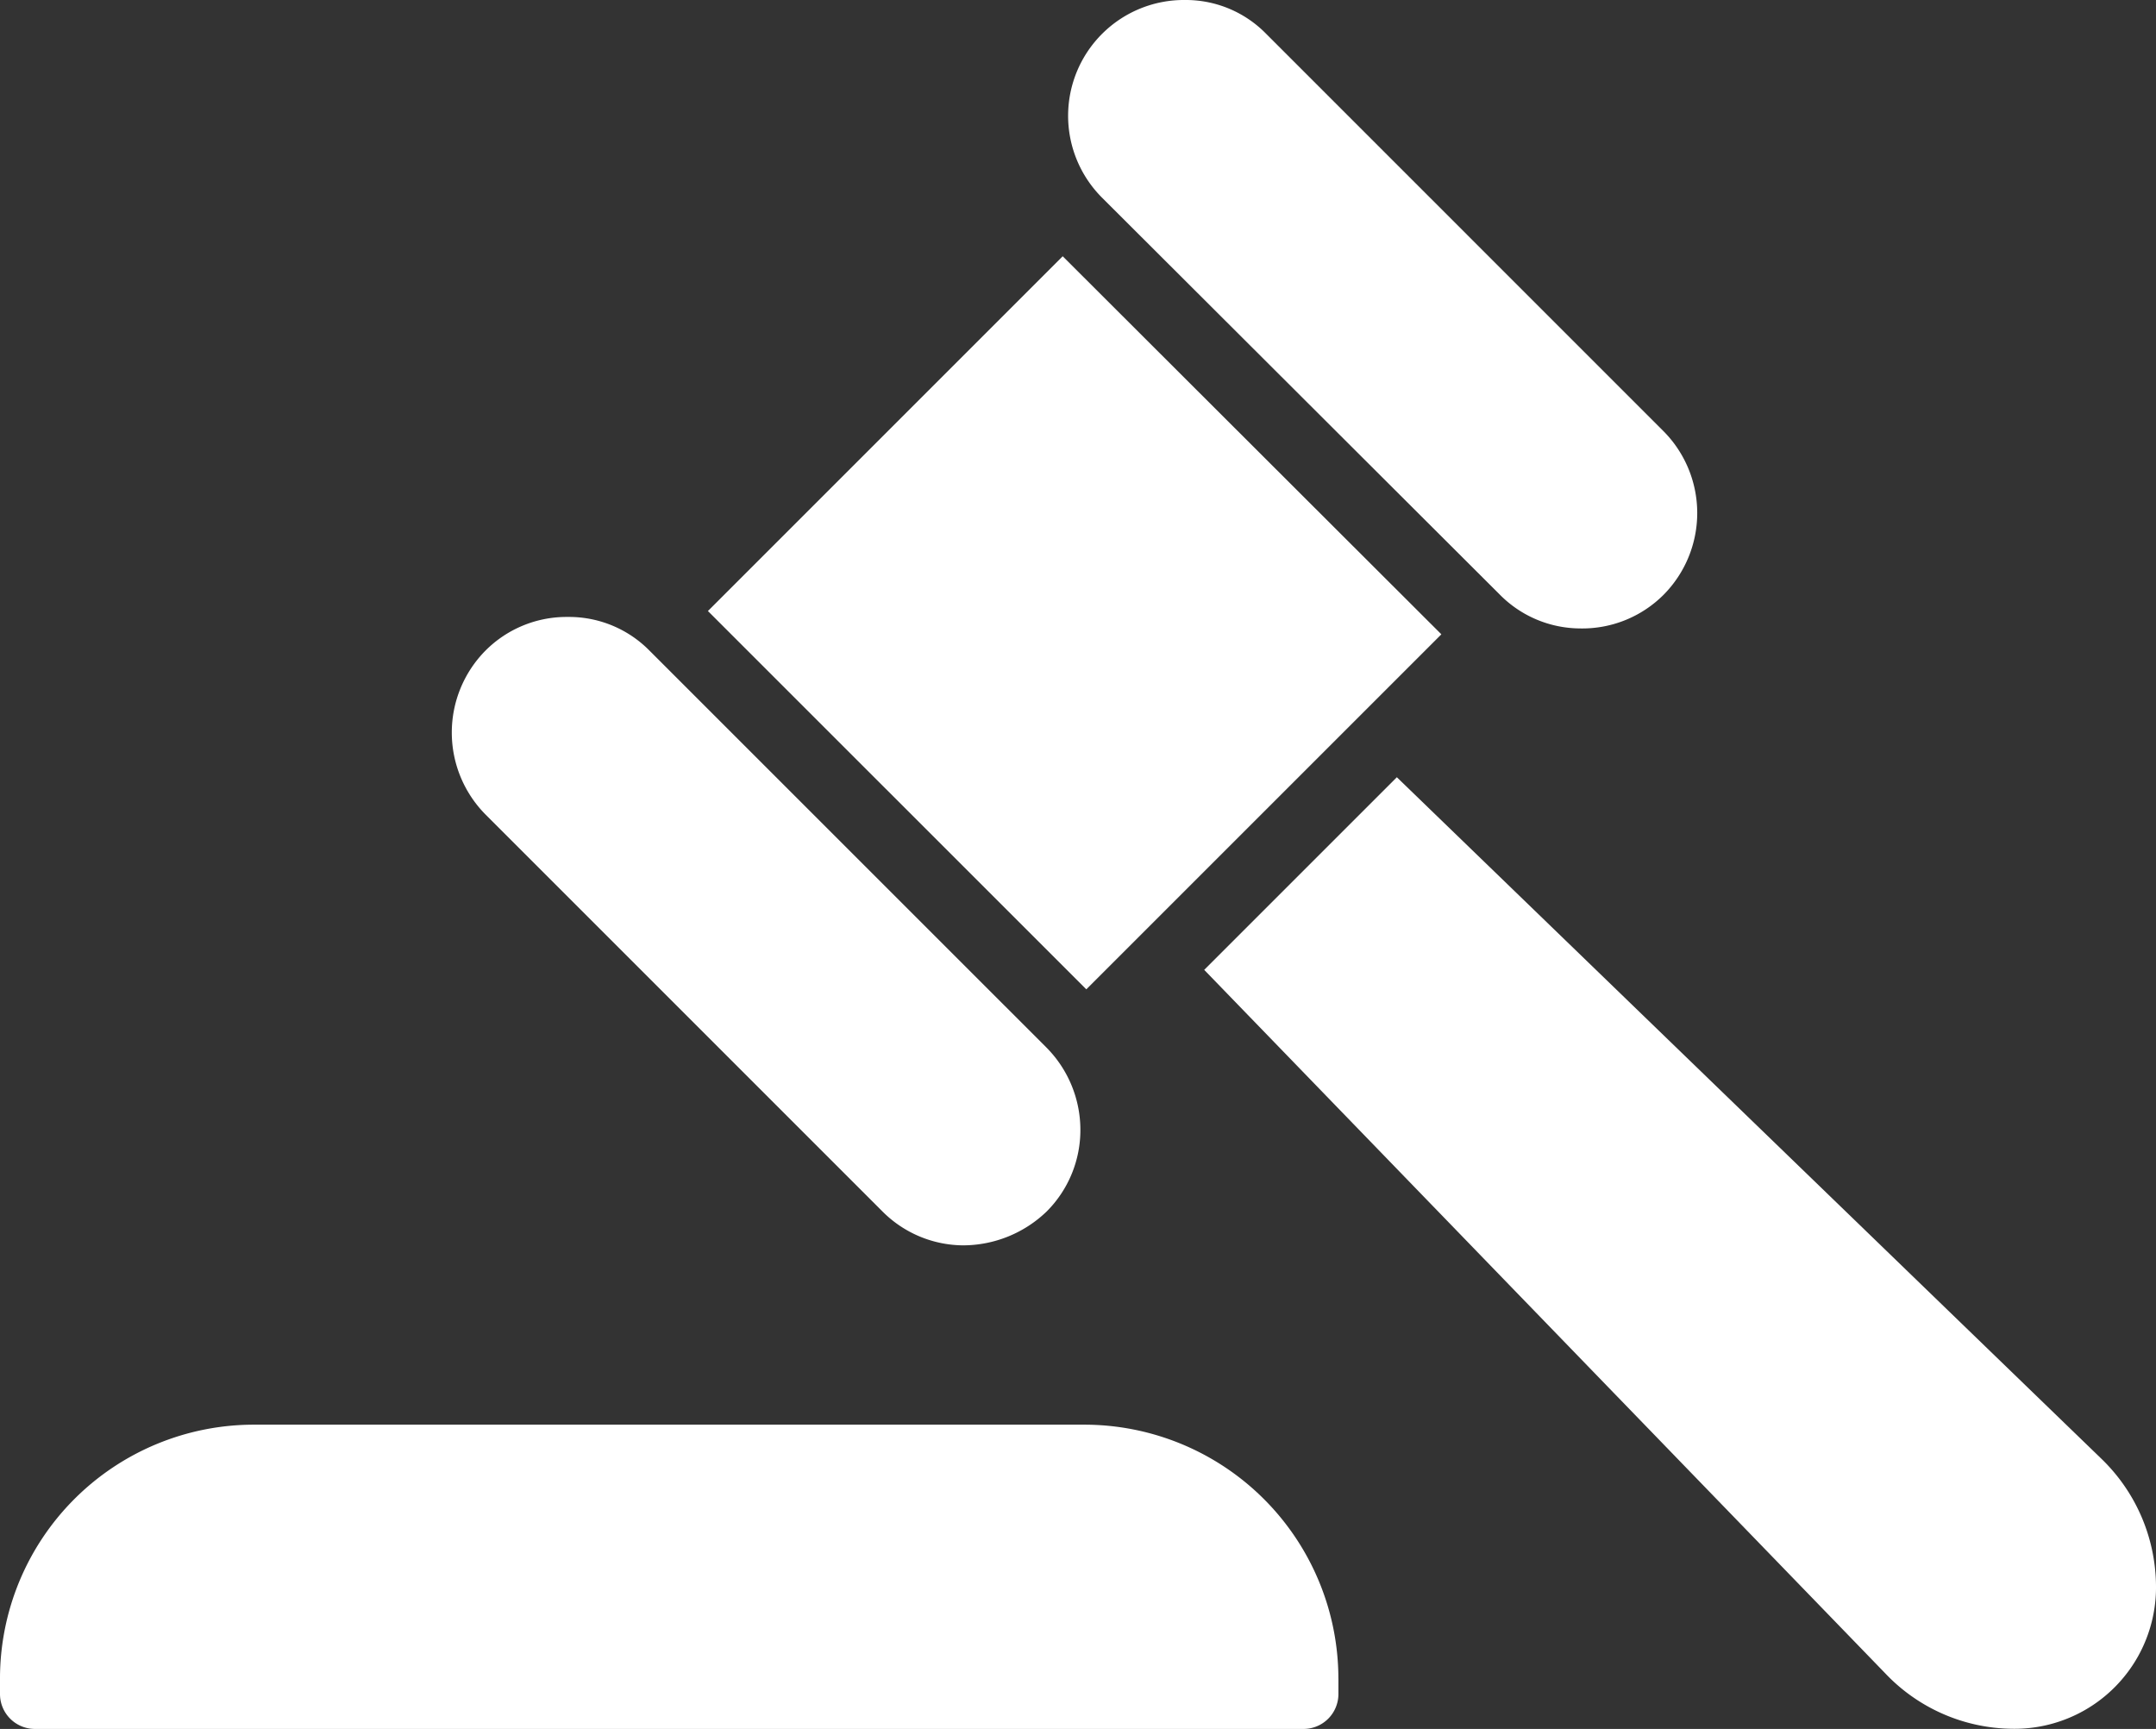
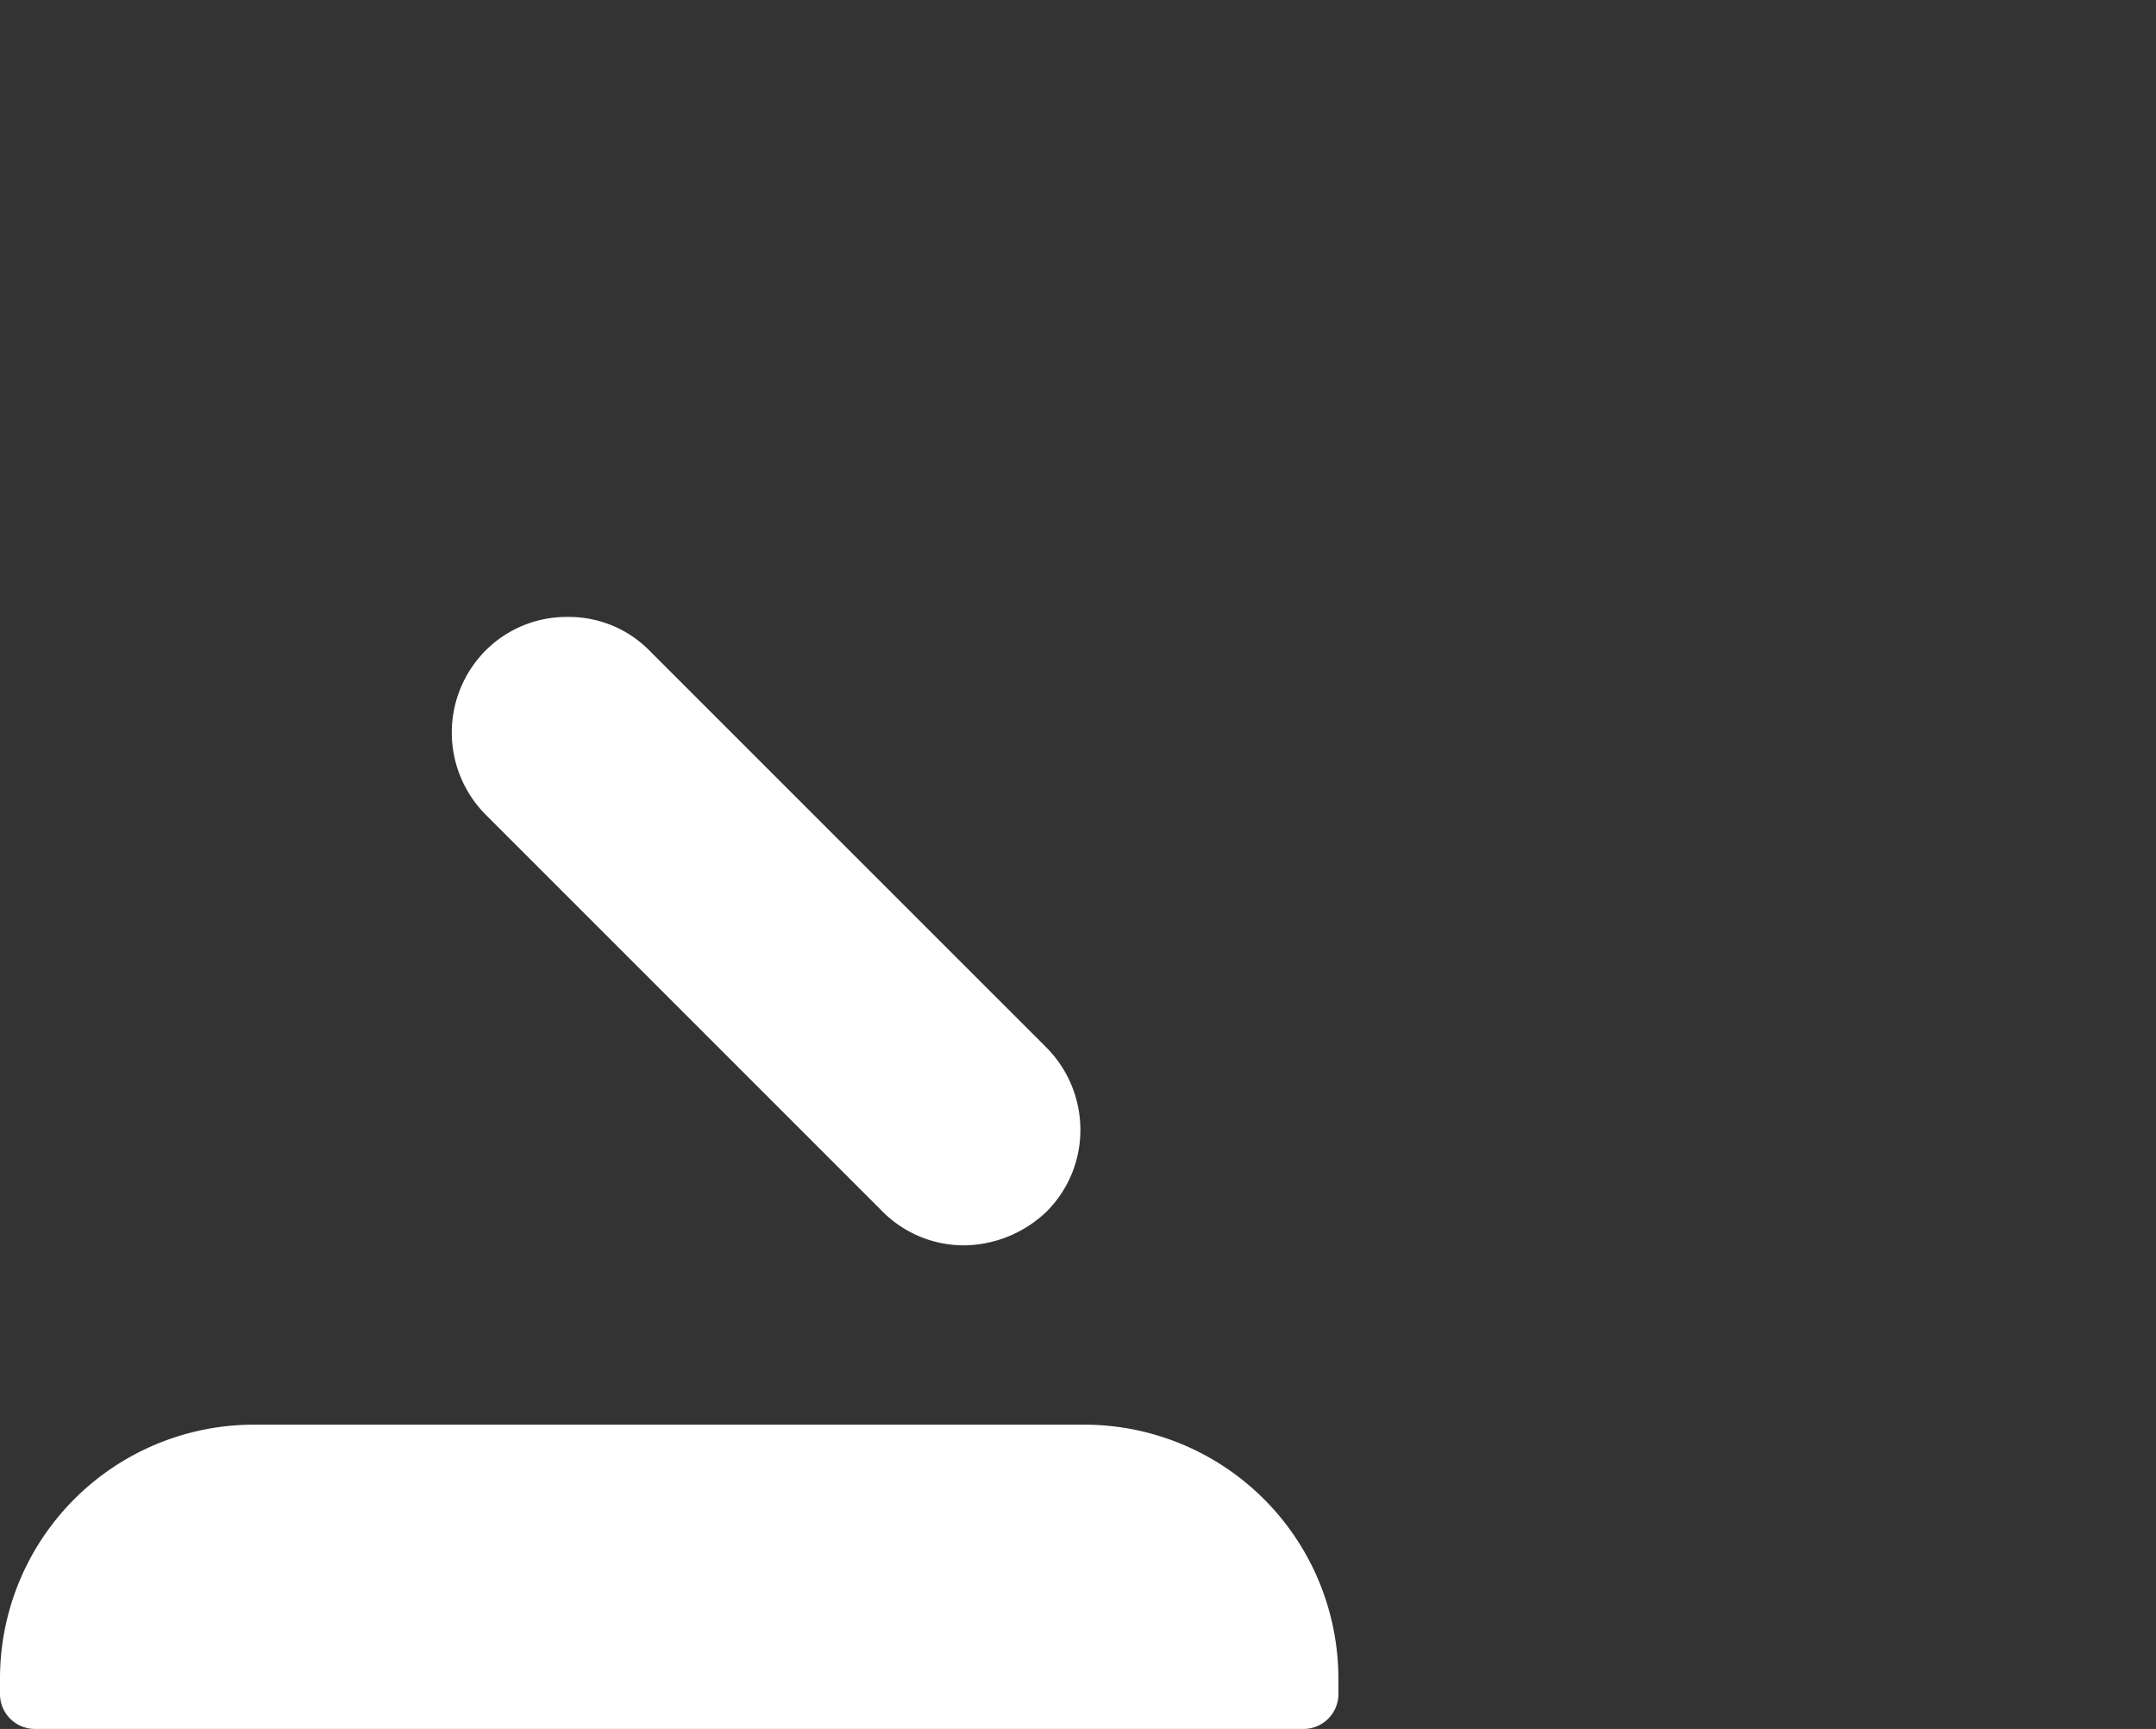
<svg xmlns="http://www.w3.org/2000/svg" width="84.467" height="67.74" viewBox="0 0 84.467 67.74">
  <rect x="0" y="0" width="84.467" height="67.74" fill="#333333" stroke="none" />
  <g id="law" transform="translate(-2 -7.939)">
-     <path id="Path_198" data-name="Path 198" d="M50.435,29.883,36.525,43.792,21.7,28.97l13.9-13.9Z" transform="translate(8.034 2.909)" fill="#fff" />
-     <path id="Path_199" data-name="Path 199" d="M55.058,31.239a4.5,4.5,0,0,1-3.284,1.322,4.446,4.446,0,0,1-3.146-1.335L33.052,15.682a4.537,4.537,0,0,1,3.256-7.743h.068a4.4,4.4,0,0,1,3.105,1.322L55.04,24.822A4.551,4.551,0,0,1,55.058,31.239Z" transform="translate(12.121)" fill="#fff" />
    <path id="Path_200" data-name="Path 200" d="M39.2,45.19a4.512,4.512,0,0,1-1.322,3.215A4.736,4.736,0,0,1,34.6,49.731a4.5,4.5,0,0,1-3.148-1.322L15.892,32.848a4.564,4.564,0,0,1,0-6.418,4.481,4.481,0,0,1,3.16-1.32H19.2a4.425,4.425,0,0,1,3.107,1.308L37.865,41.975A4.585,4.585,0,0,1,39.2,45.19Z" transform="translate(5.127 7.001)" fill="#fff" />
    <path id="Path_201" data-name="Path 201" d="M54.436,57.536v.612a1.367,1.367,0,0,1-1.361,1.363H3.363A1.367,1.367,0,0,1,2,58.148v-.612a9.949,9.949,0,0,1,9.946-9.946H44.491a9.957,9.957,0,0,1,9.944,9.946Z" transform="translate(0 16.168)" fill="#fff" />
-     <path id="Path_202" data-name="Path 202" d="M72.8,61.145a5.544,5.544,0,0,1-5.653,5.708,6.954,6.954,0,0,1-4.959-2.179L35.513,37.118l7.547-7.547L70.633,56.245a6.987,6.987,0,0,1,2.167,4.9Z" transform="translate(13.665 8.82)" fill="#fff" />
  </g>
</svg>